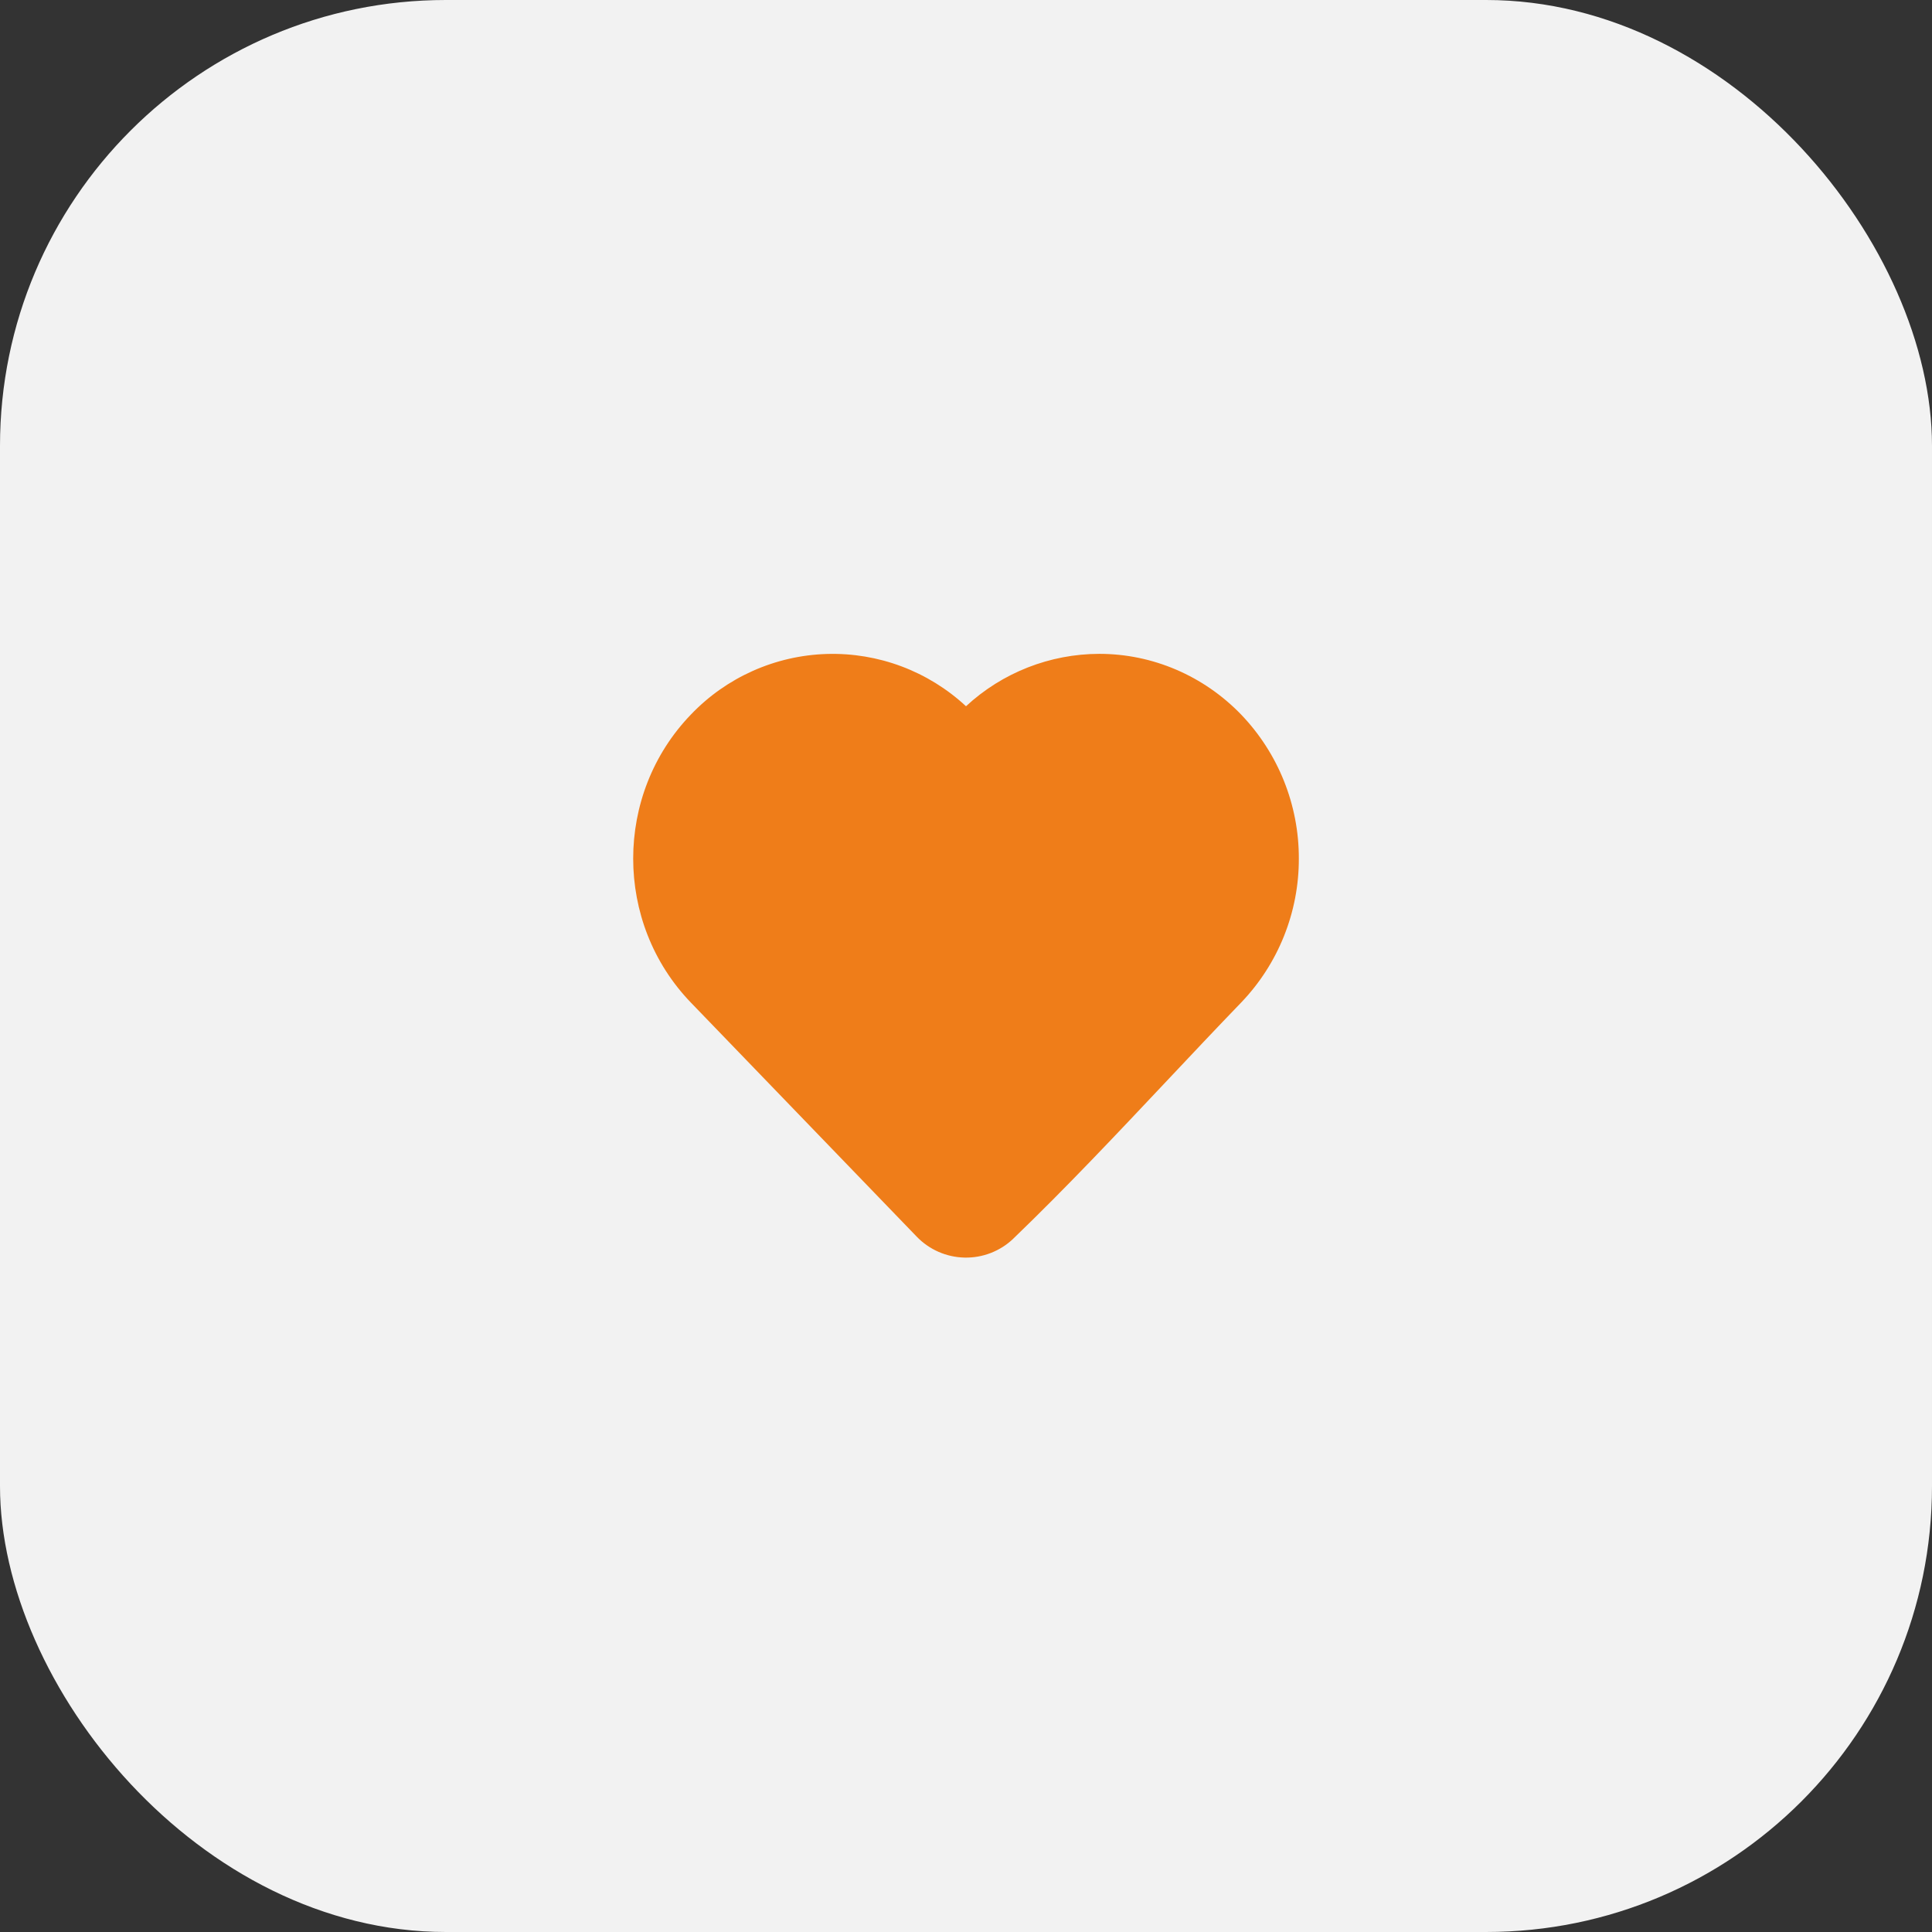
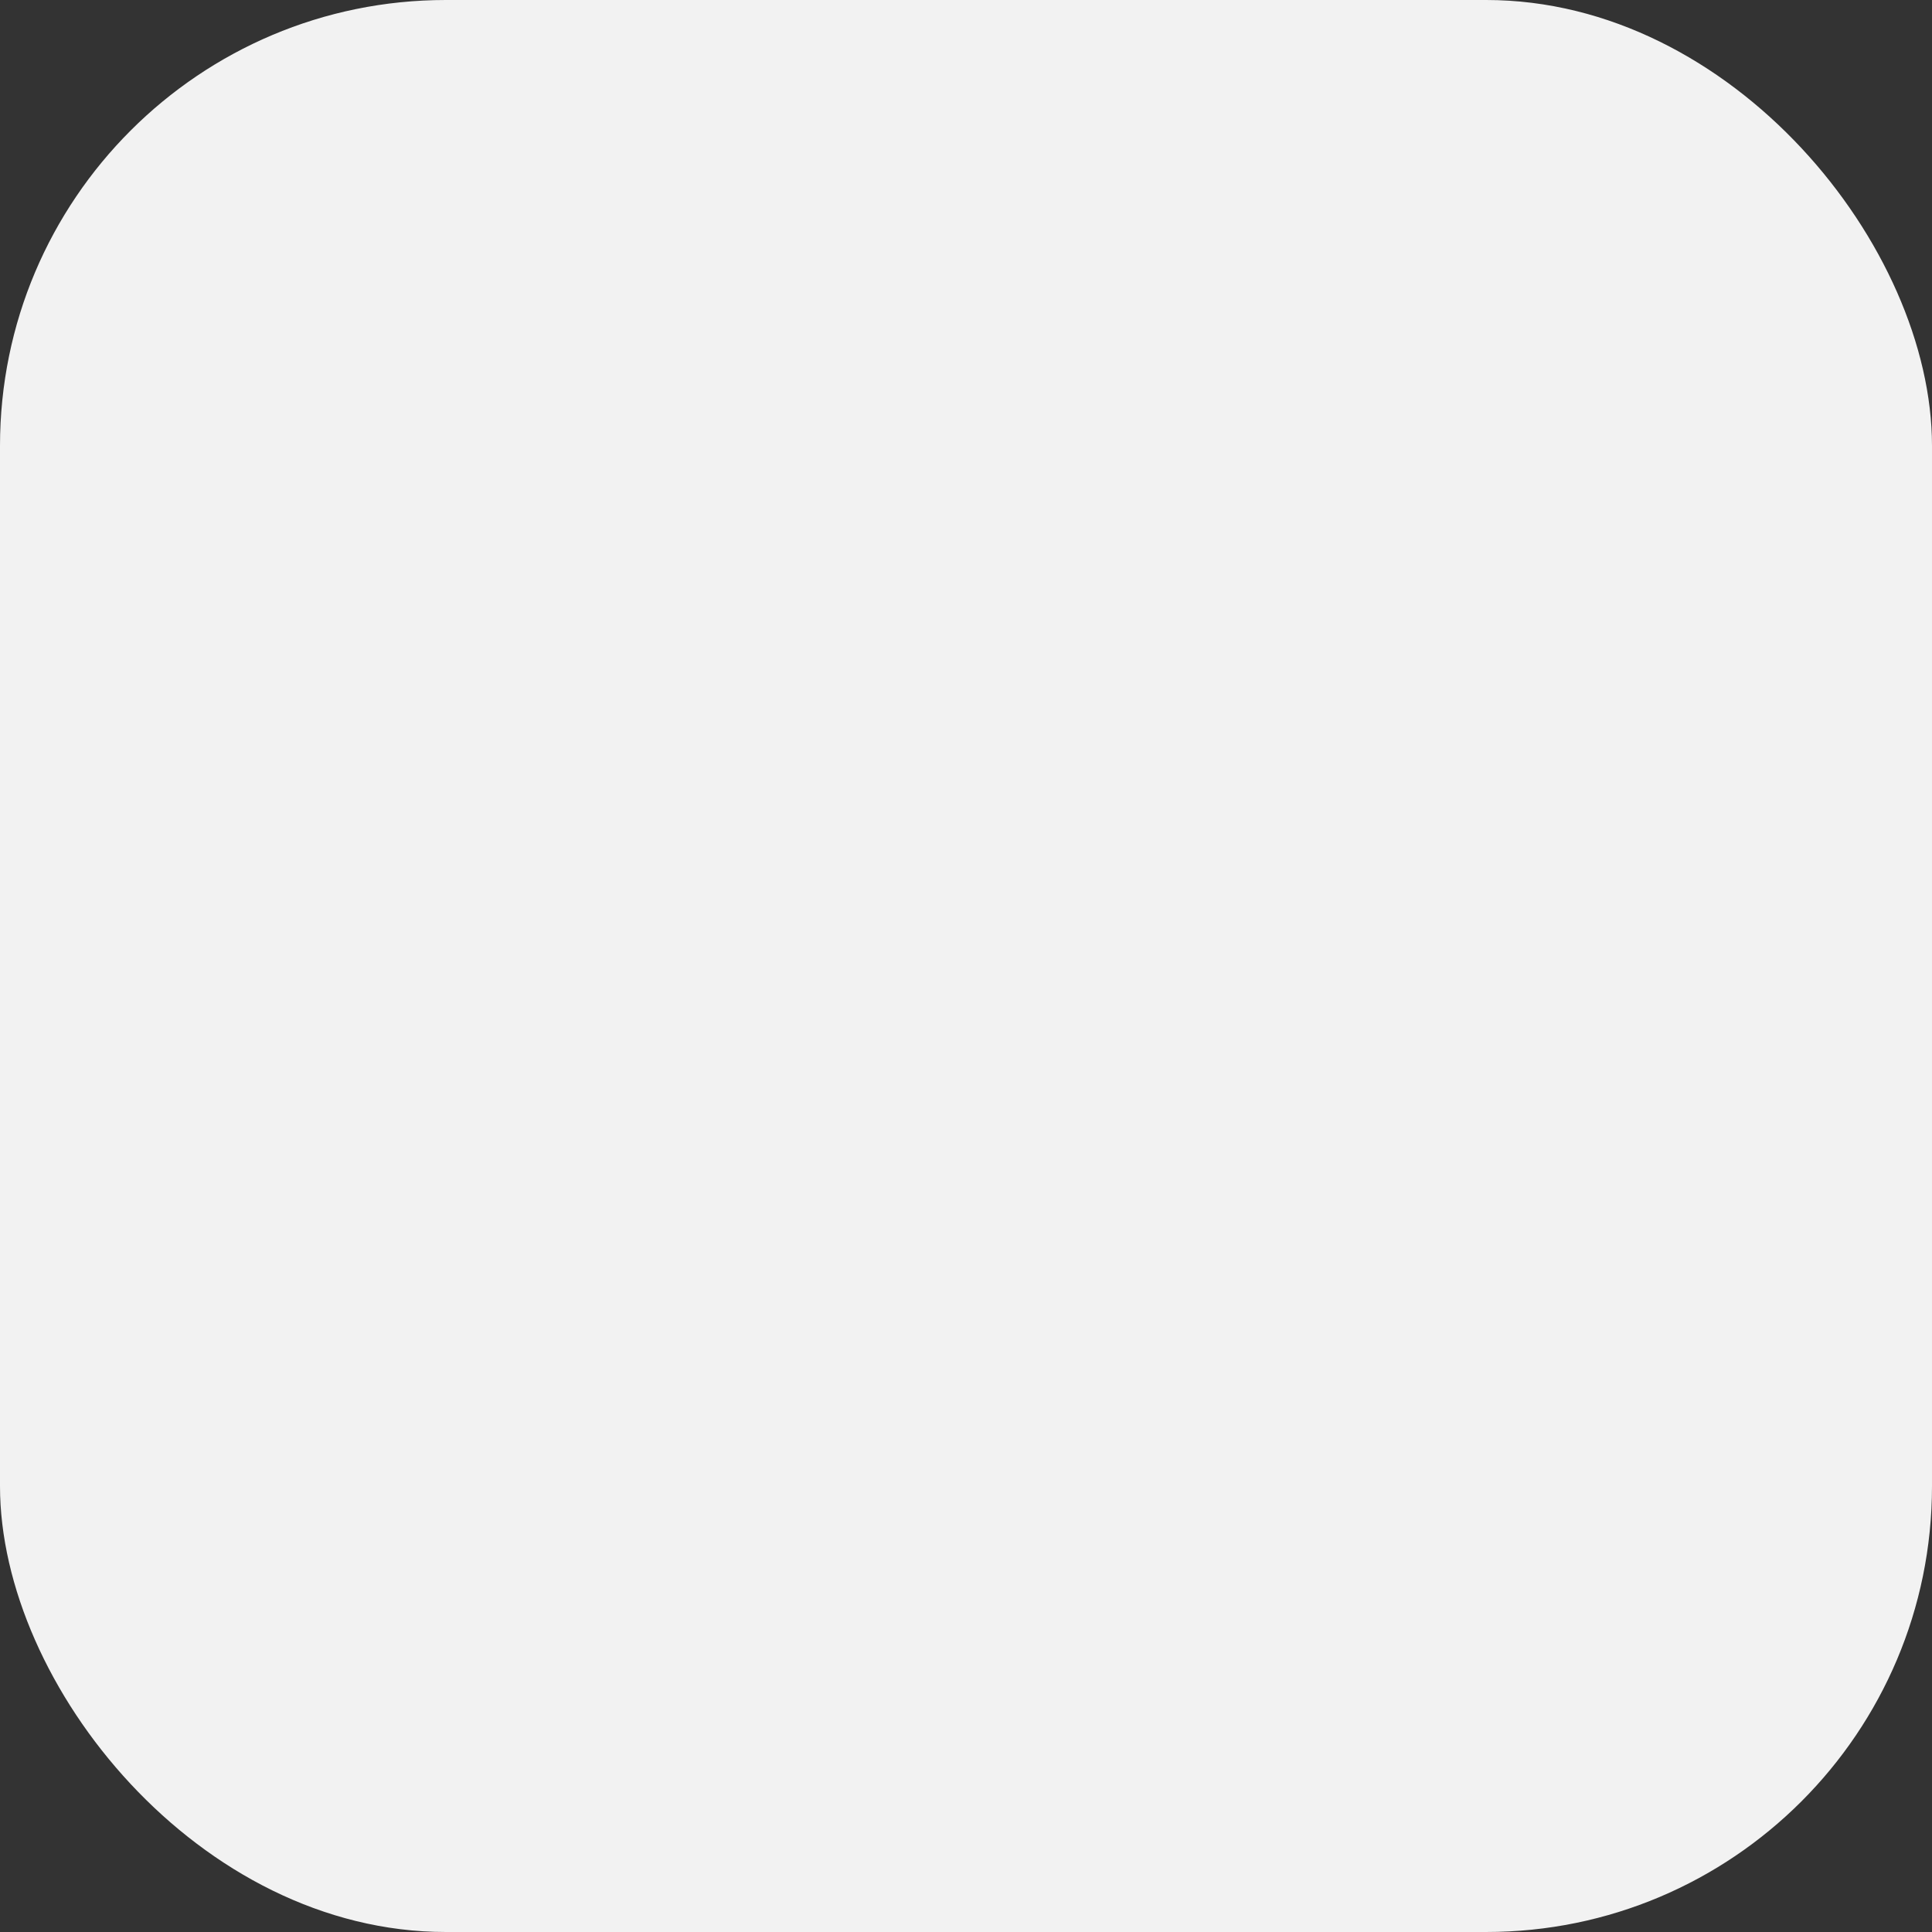
<svg xmlns="http://www.w3.org/2000/svg" width="65" height="65" viewBox="0 0 65 65" fill="none">
  <rect x="0" y="0" width="65" height="65" fill="#333333" stroke="none" />
  <rect width="65" height="65" rx="15" fill="#F2F2F2" />
-   <path fill-rule="evenodd" clip-rule="evenodd" d="M32.5 23.761C33.72 22.63 35.322 22.001 36.985 21.998C38.783 21.998 40.499 22.738 41.756 24.04C43.006 25.343 43.702 27.08 43.698 28.886C43.702 30.691 43.006 32.428 41.756 33.731C40.926 34.591 40.098 35.471 39.266 36.354C37.574 38.15 35.865 39.966 34.089 41.675L34.086 41.679C33.645 42.097 33.057 42.324 32.45 42.31C31.843 42.297 31.265 42.044 30.843 41.607L23.244 33.731C20.656 31.047 20.656 26.724 23.244 24.041C24.441 22.787 26.083 22.055 27.815 22.002C29.547 21.95 31.23 22.581 32.5 23.761Z" fill="#EF7D19" />
</svg>